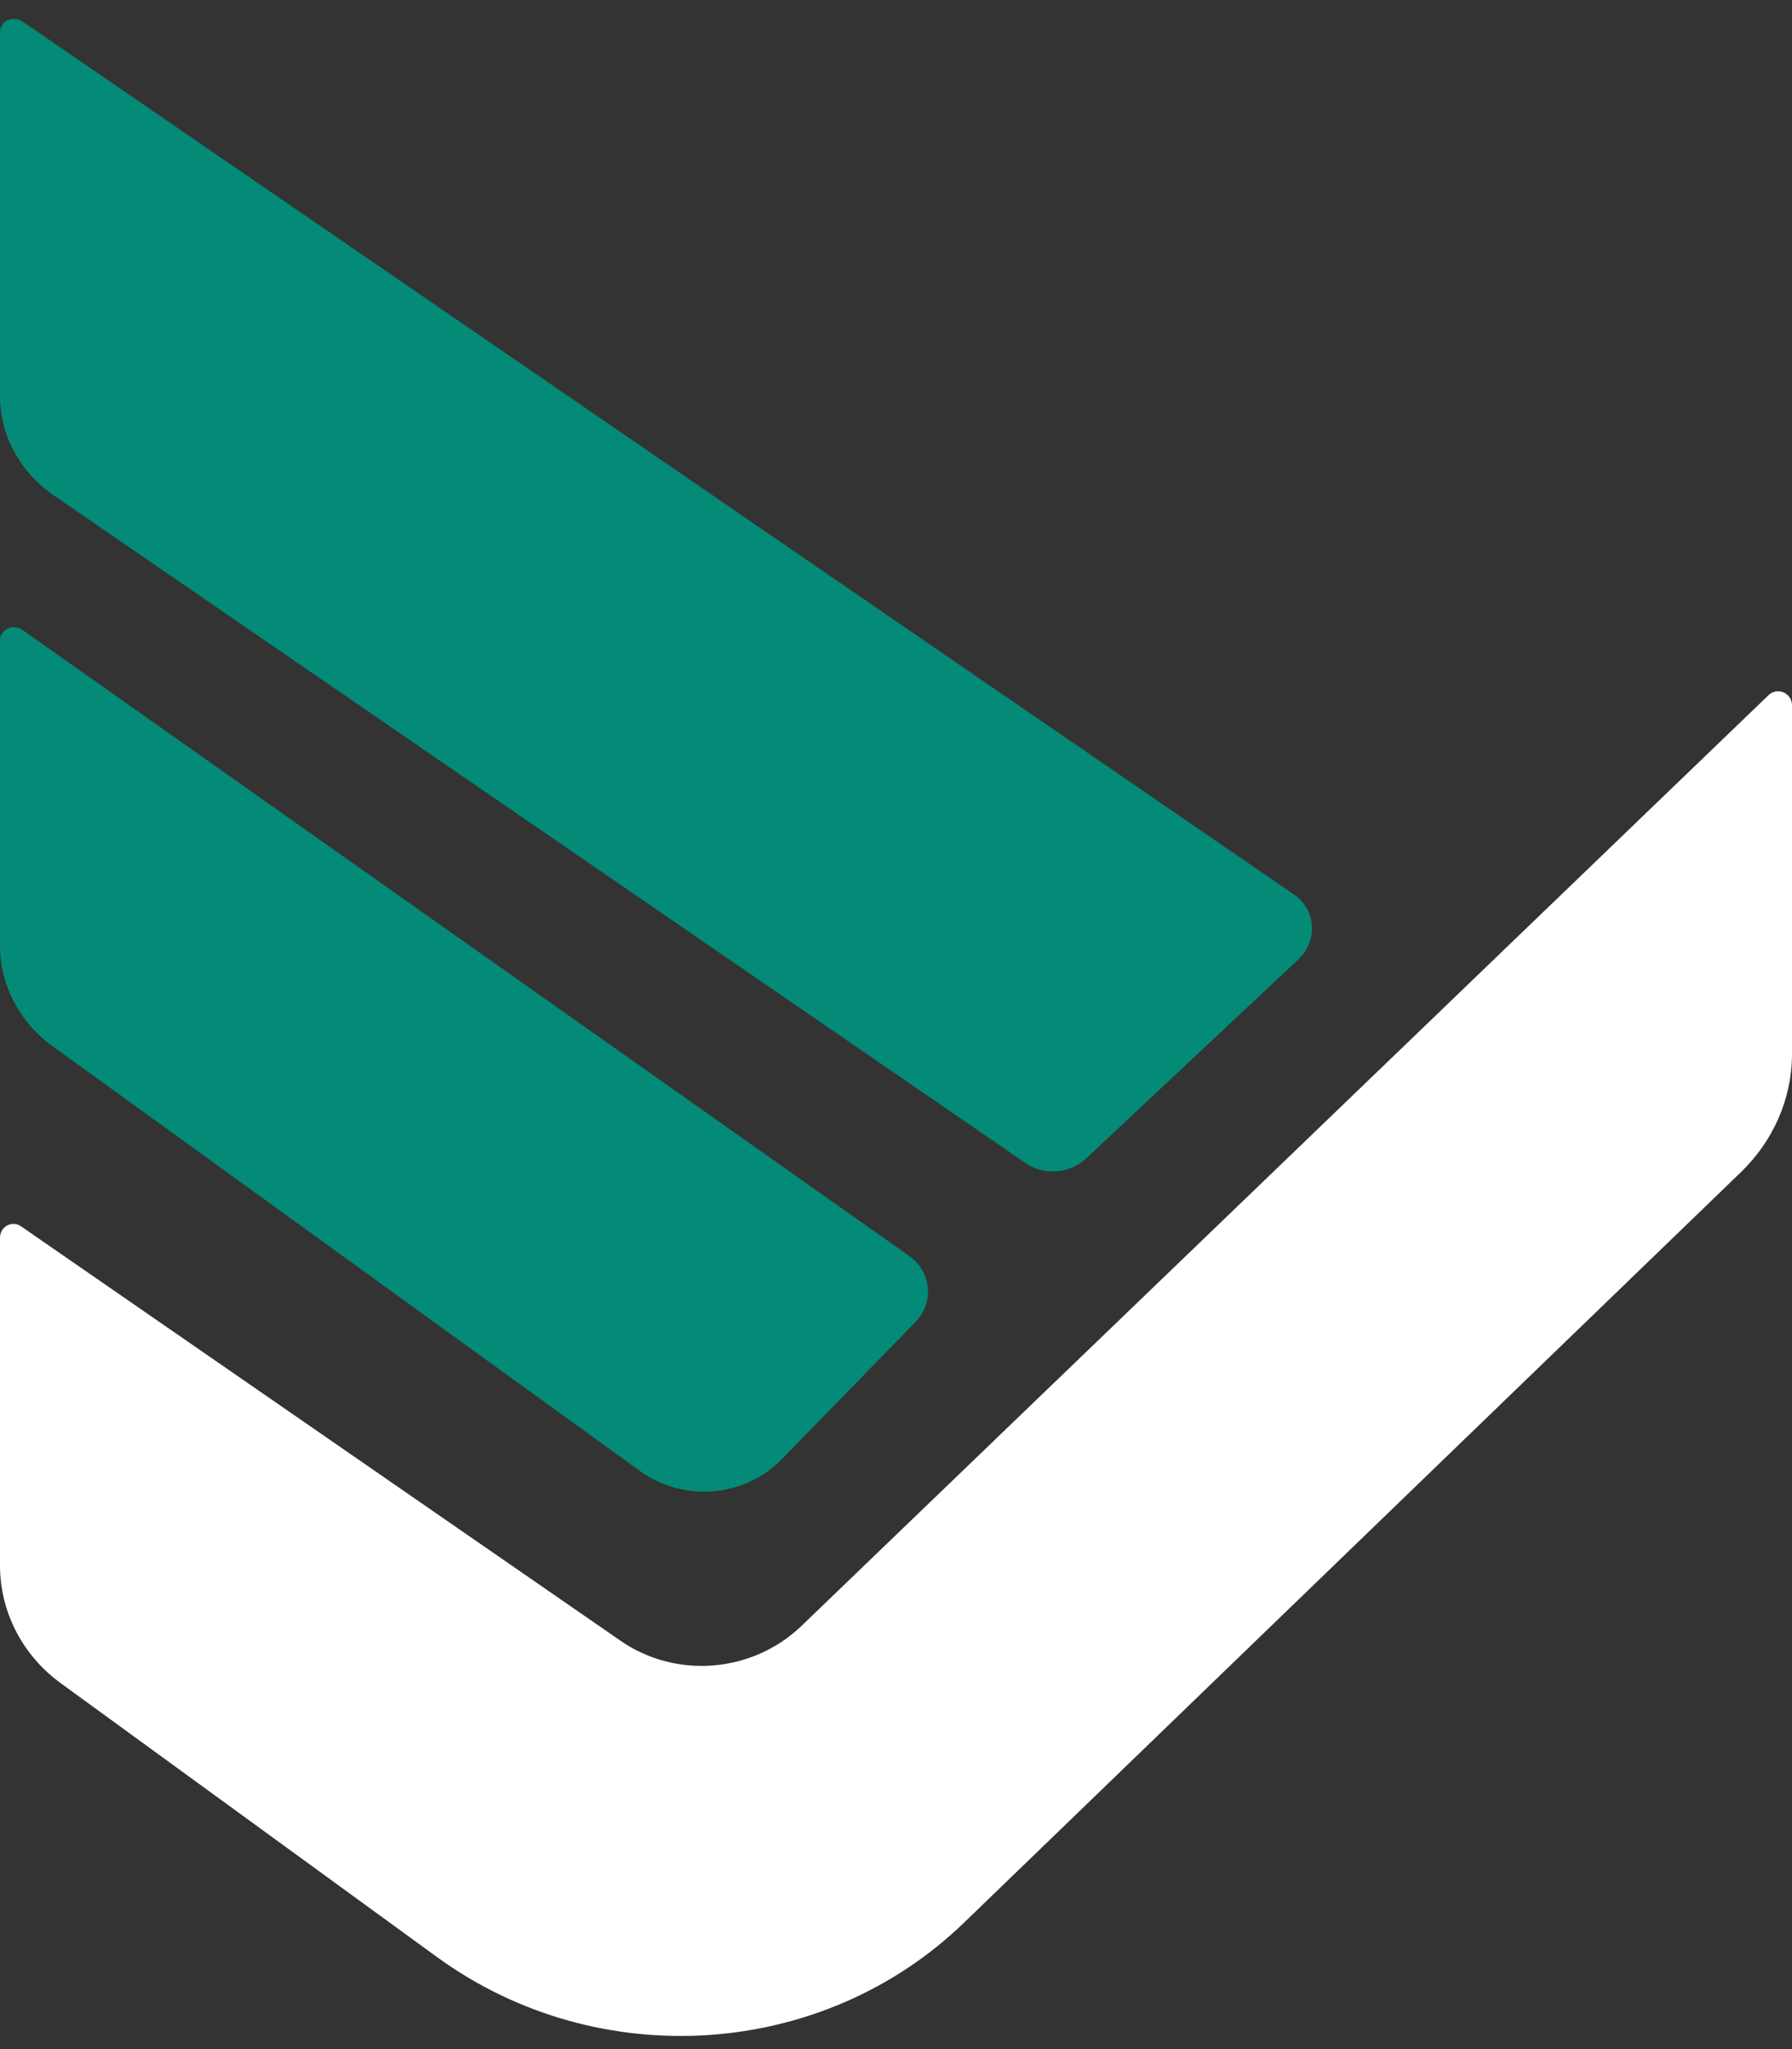
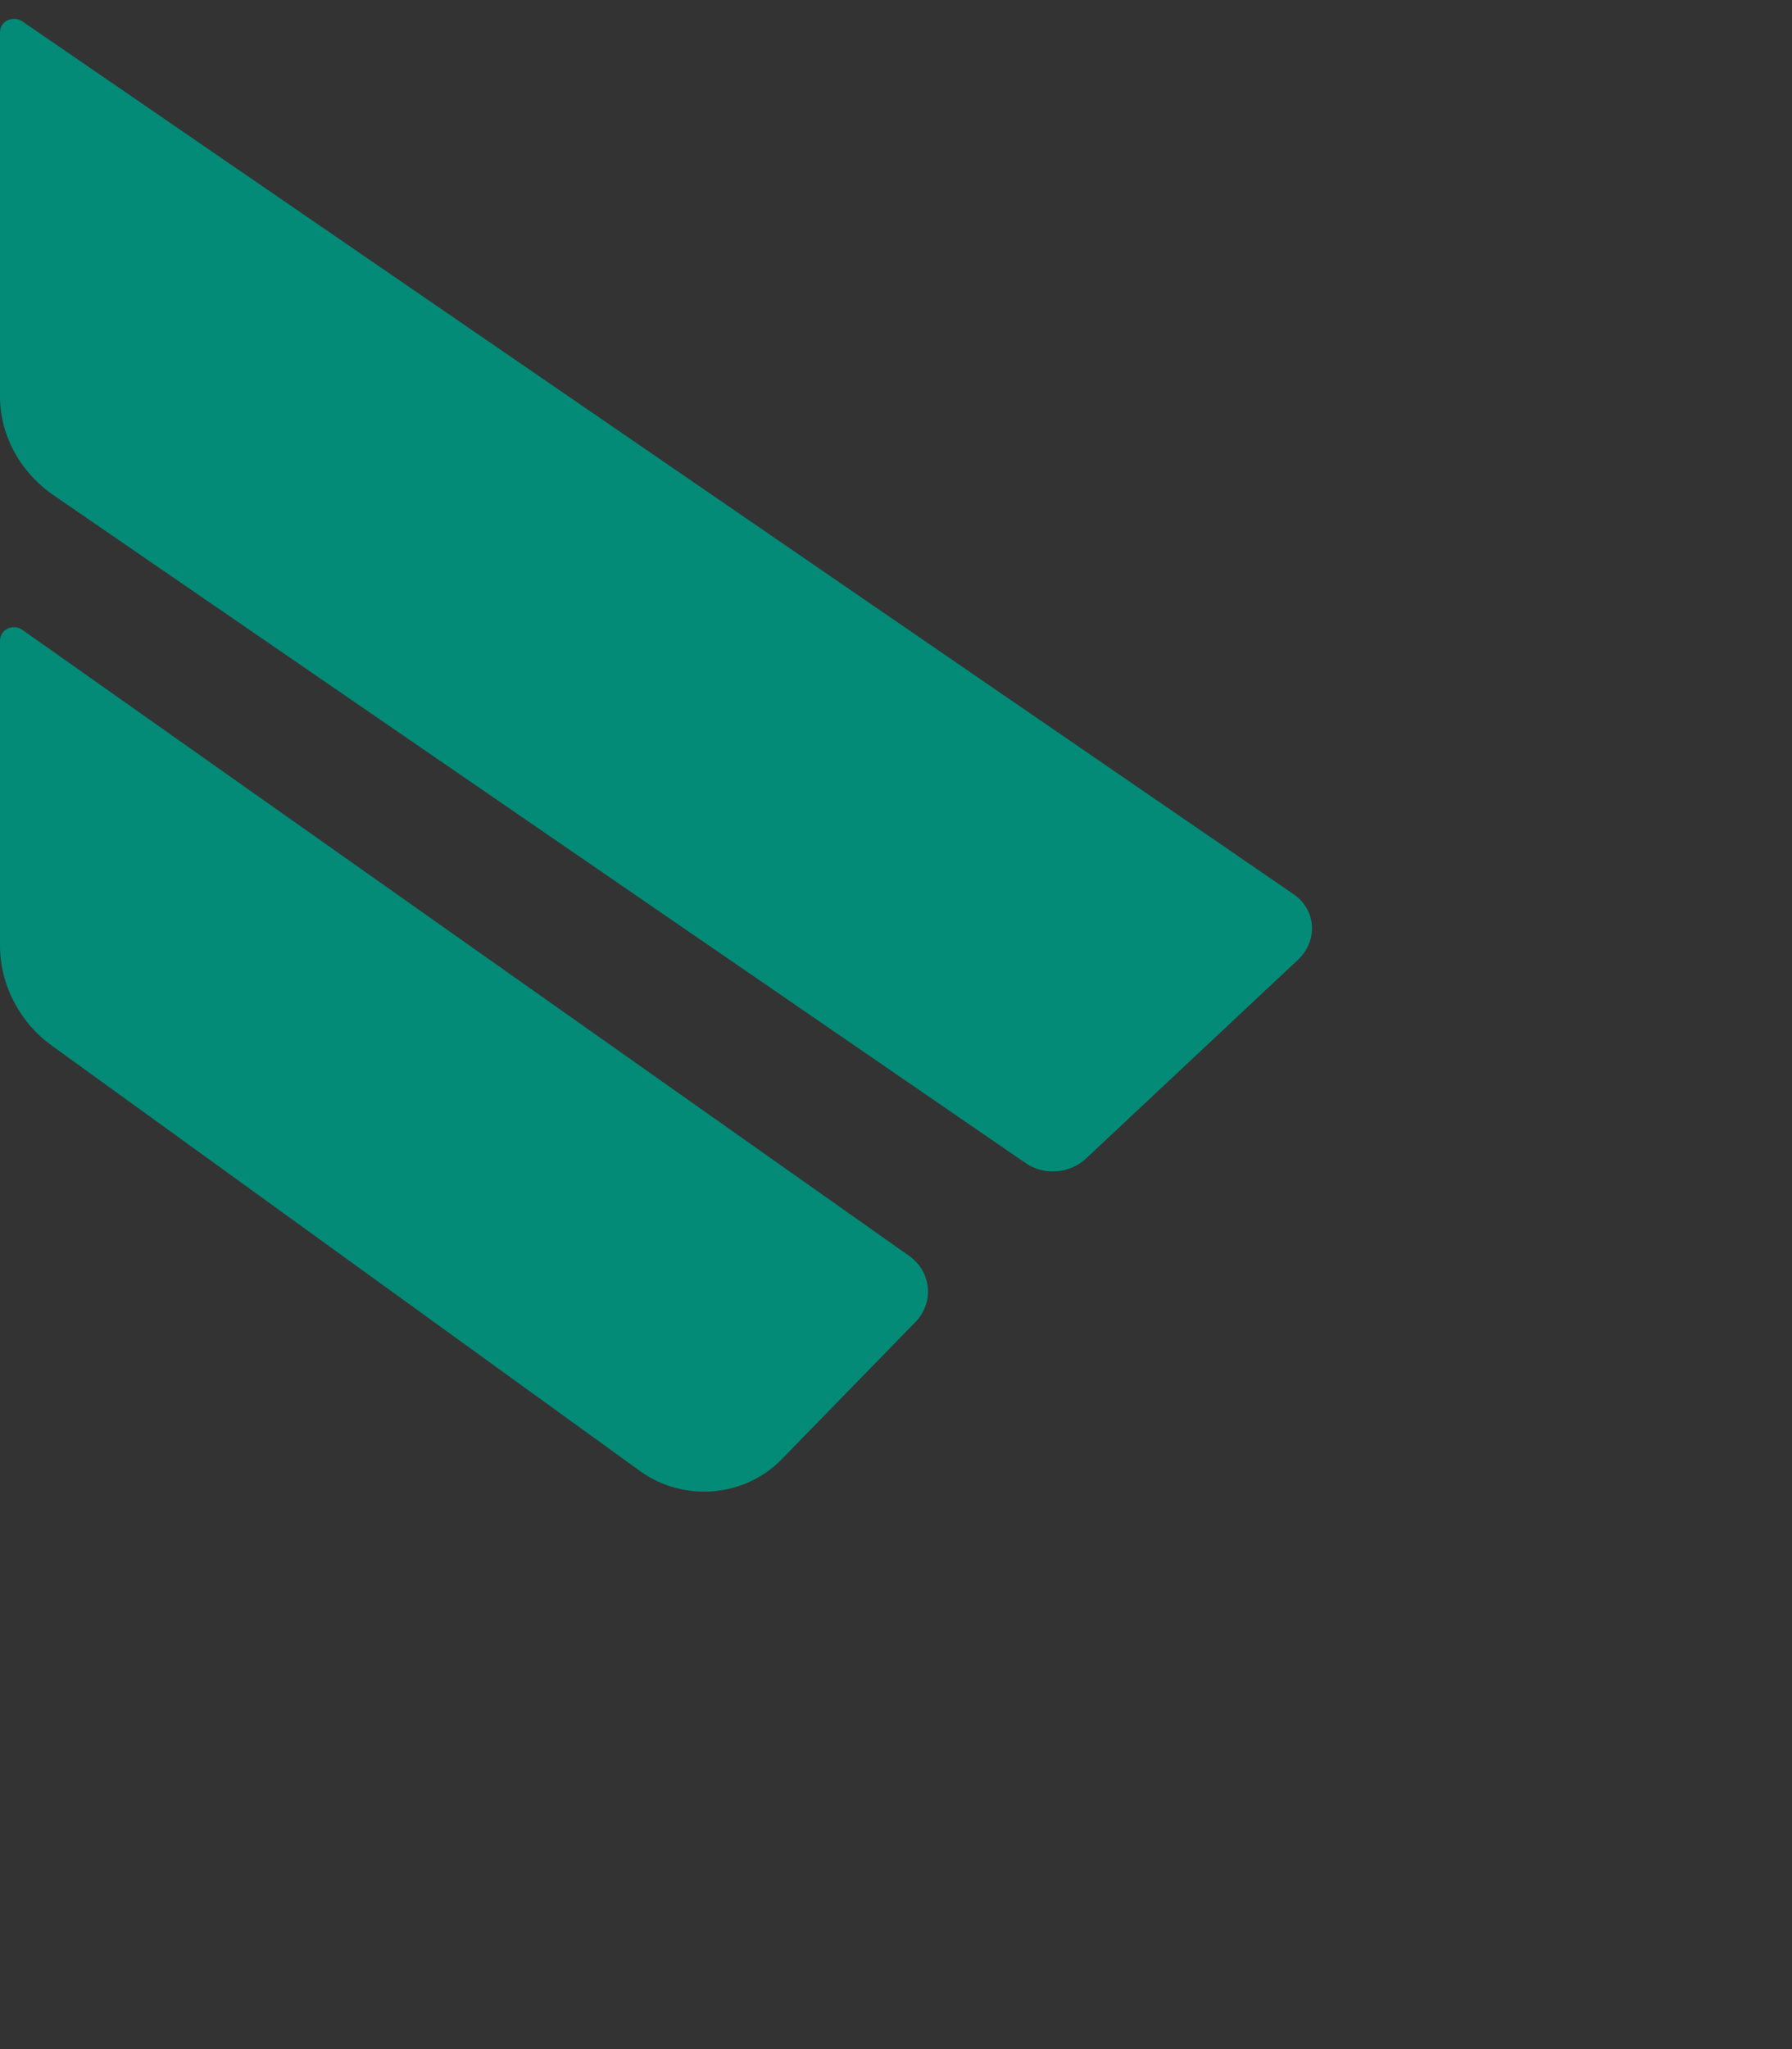
<svg xmlns="http://www.w3.org/2000/svg" width="84" height="96" viewBox="0 0 84 96" fill="none">
  <rect x="0" y="0" width="84" height="96" fill="#333333" stroke="none" />
  <path d="M1.07 1.017L60.626 41.887C61.695 42.606 61.792 44.043 60.869 44.941L50.902 54.283C50.124 55.001 48.909 55.091 48.034 54.462L2.577 23.248C0.972 22.171 0 20.419 0 18.578V1.511C0 0.972 0.632 0.702 1.07 1.017Z" fill="#038B77" />
  <path d="M1.065 29.52L42.638 58.854C43.654 59.586 43.799 61.005 42.928 61.92L36.636 68.373C34.894 70.158 32.039 70.386 30.006 68.922L2.468 49.015C0.92 47.917 0 46.132 0 44.301V30.023C0 29.474 0.629 29.2 1.065 29.52Z" fill="#038B77" />
-   <path d="M1.009 57.469L29.073 76.859C31.668 78.664 35.224 78.386 37.531 76.211L82.895 32.573C83.327 32.157 84 32.481 84 33.036V49.371C84 51.454 83.135 53.443 81.597 54.924L45.22 90.047C38.588 96.48 28.064 97.174 20.52 91.713L2.835 78.849C1.057 77.553 0 75.517 0 73.342V57.978C0 57.469 0.577 57.145 1.009 57.469Z" fill="white" />
</svg>